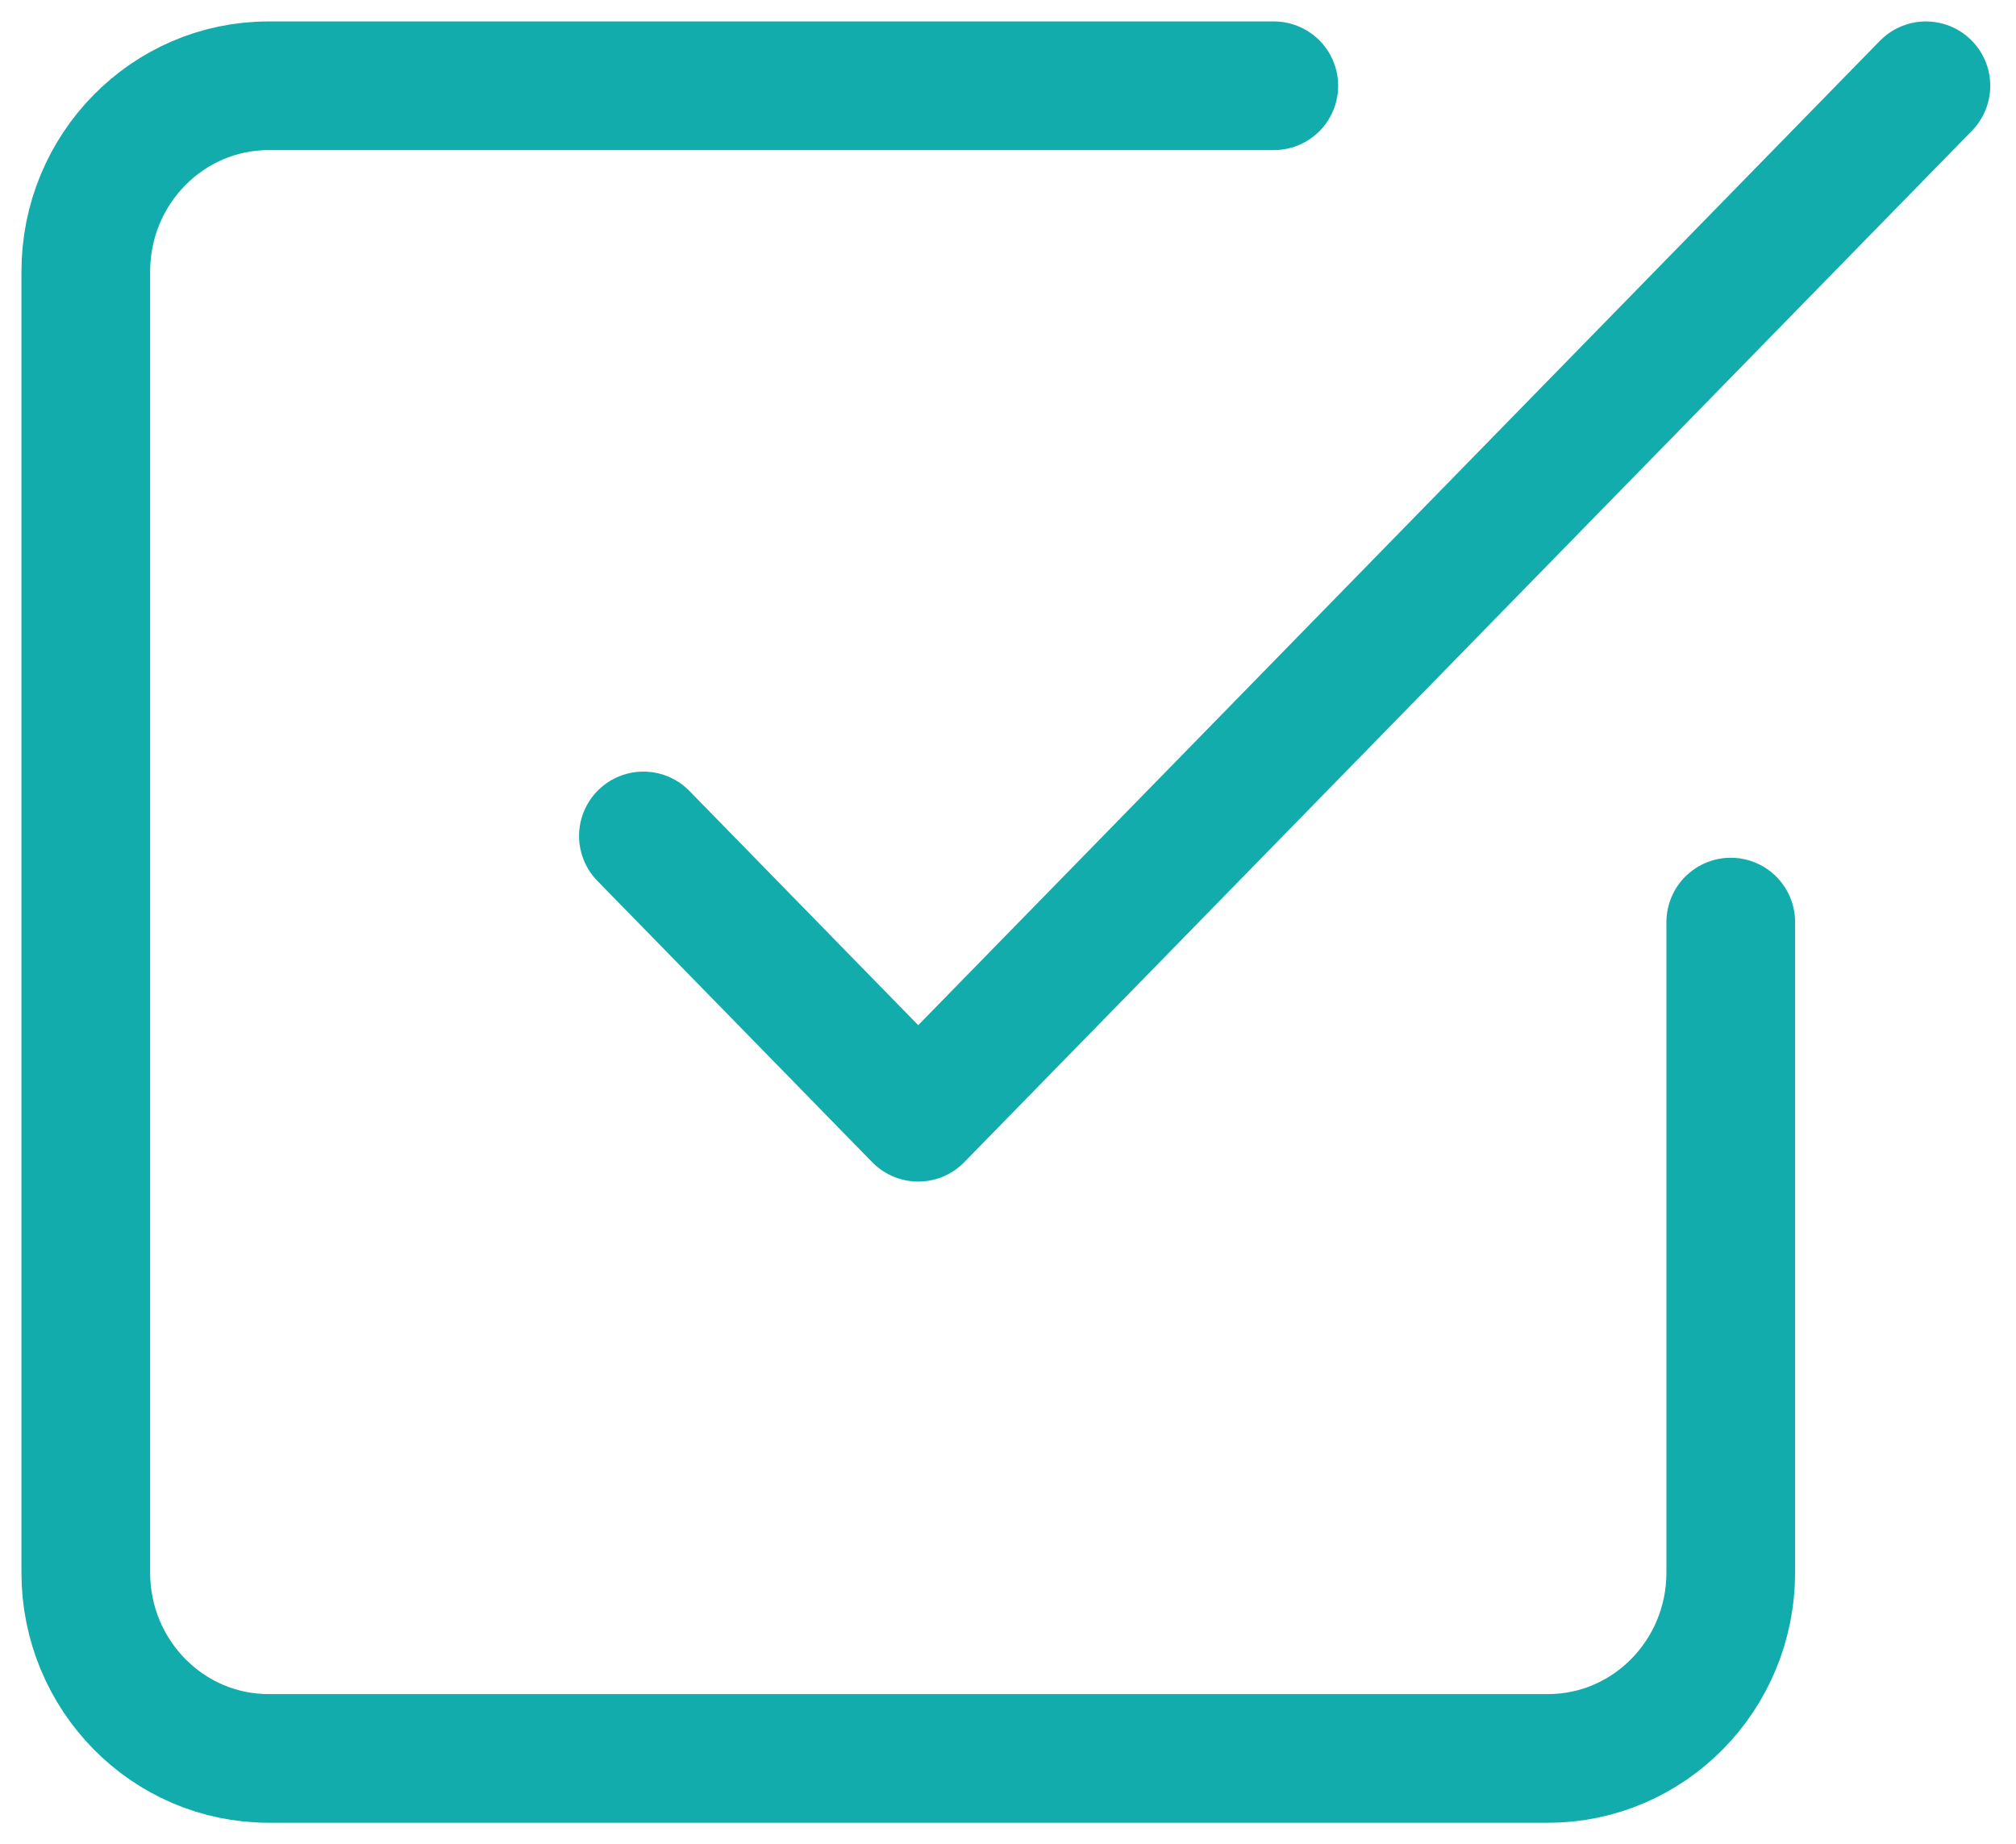
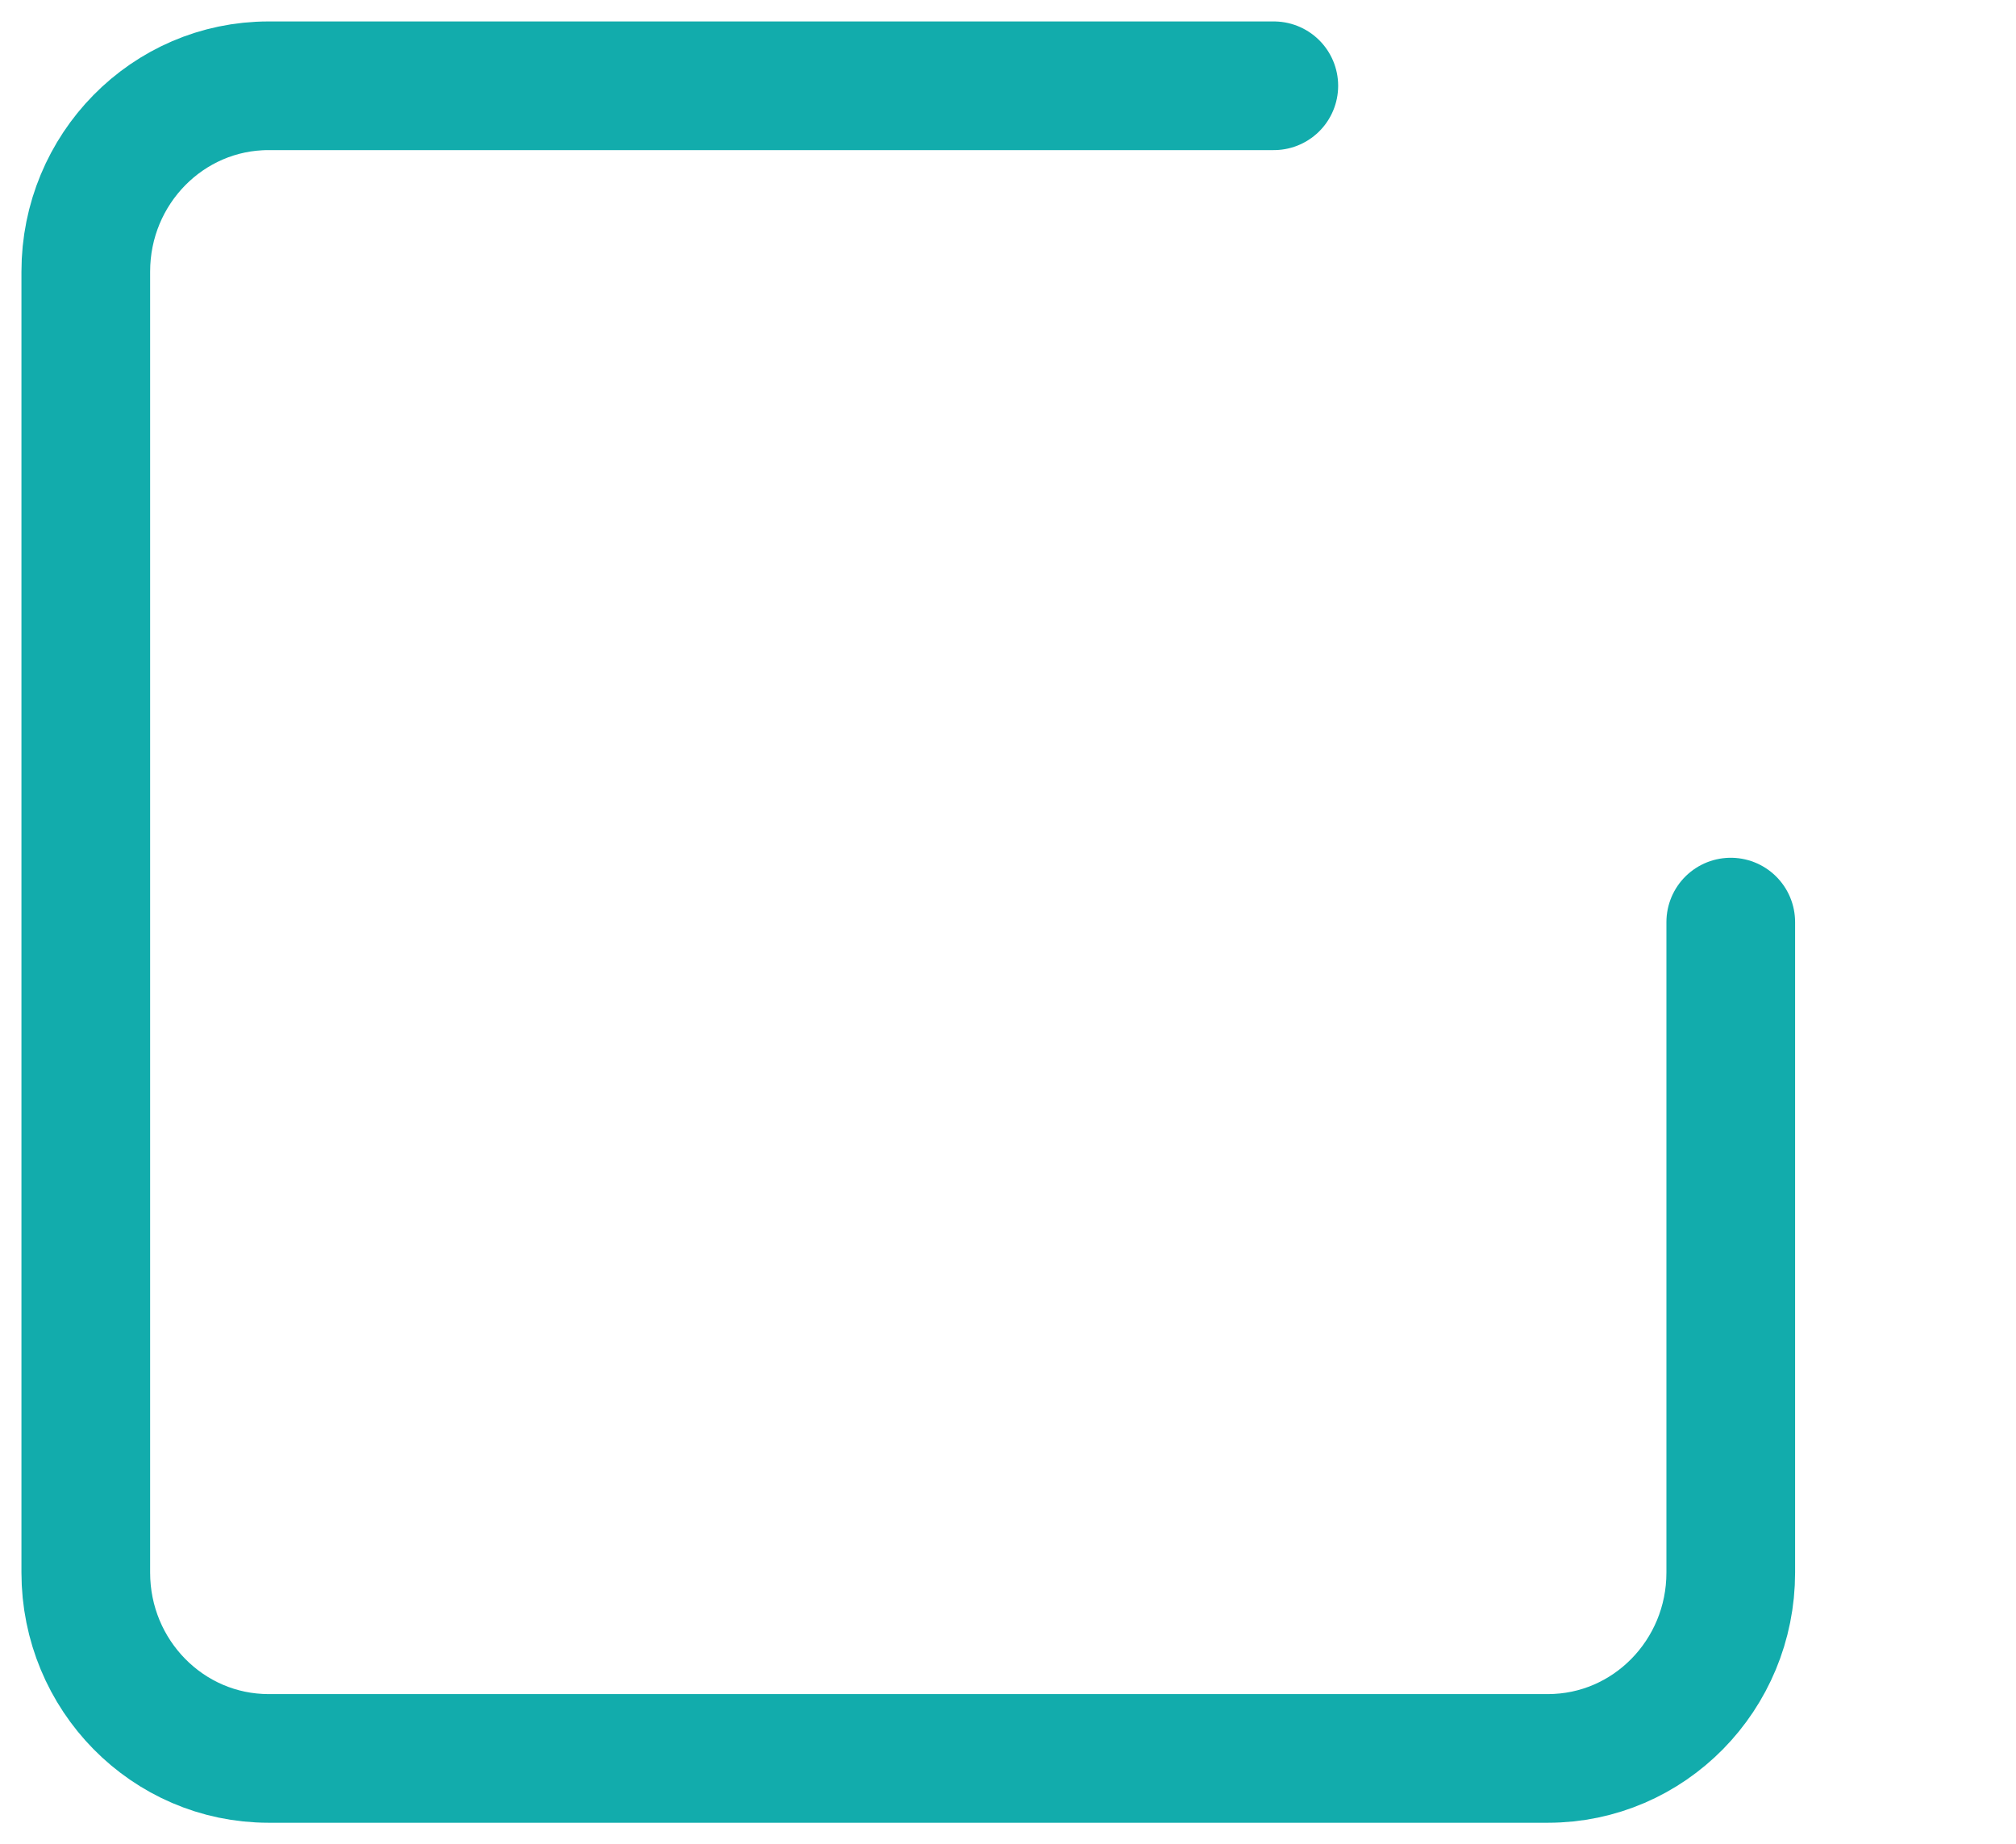
<svg xmlns="http://www.w3.org/2000/svg" width="47" height="43" viewBox="0 0 47 43" fill="none">
-   <path d="M15 19.491L21.407 26.05L44.9 2" stroke="#12ACAC" stroke-width="3" stroke-linecap="round" stroke-linejoin="round" />
  <path d="M40.35 21.5V36.667C40.35 39.06 38.442 41 36.089 41H6.261C3.908 41 2 39.06 2 36.667V6.333C2 3.94 3.908 2 6.261 2H29.697" stroke="#12ACAC" stroke-width="3" stroke-linecap="round" stroke-linejoin="round" />
</svg>